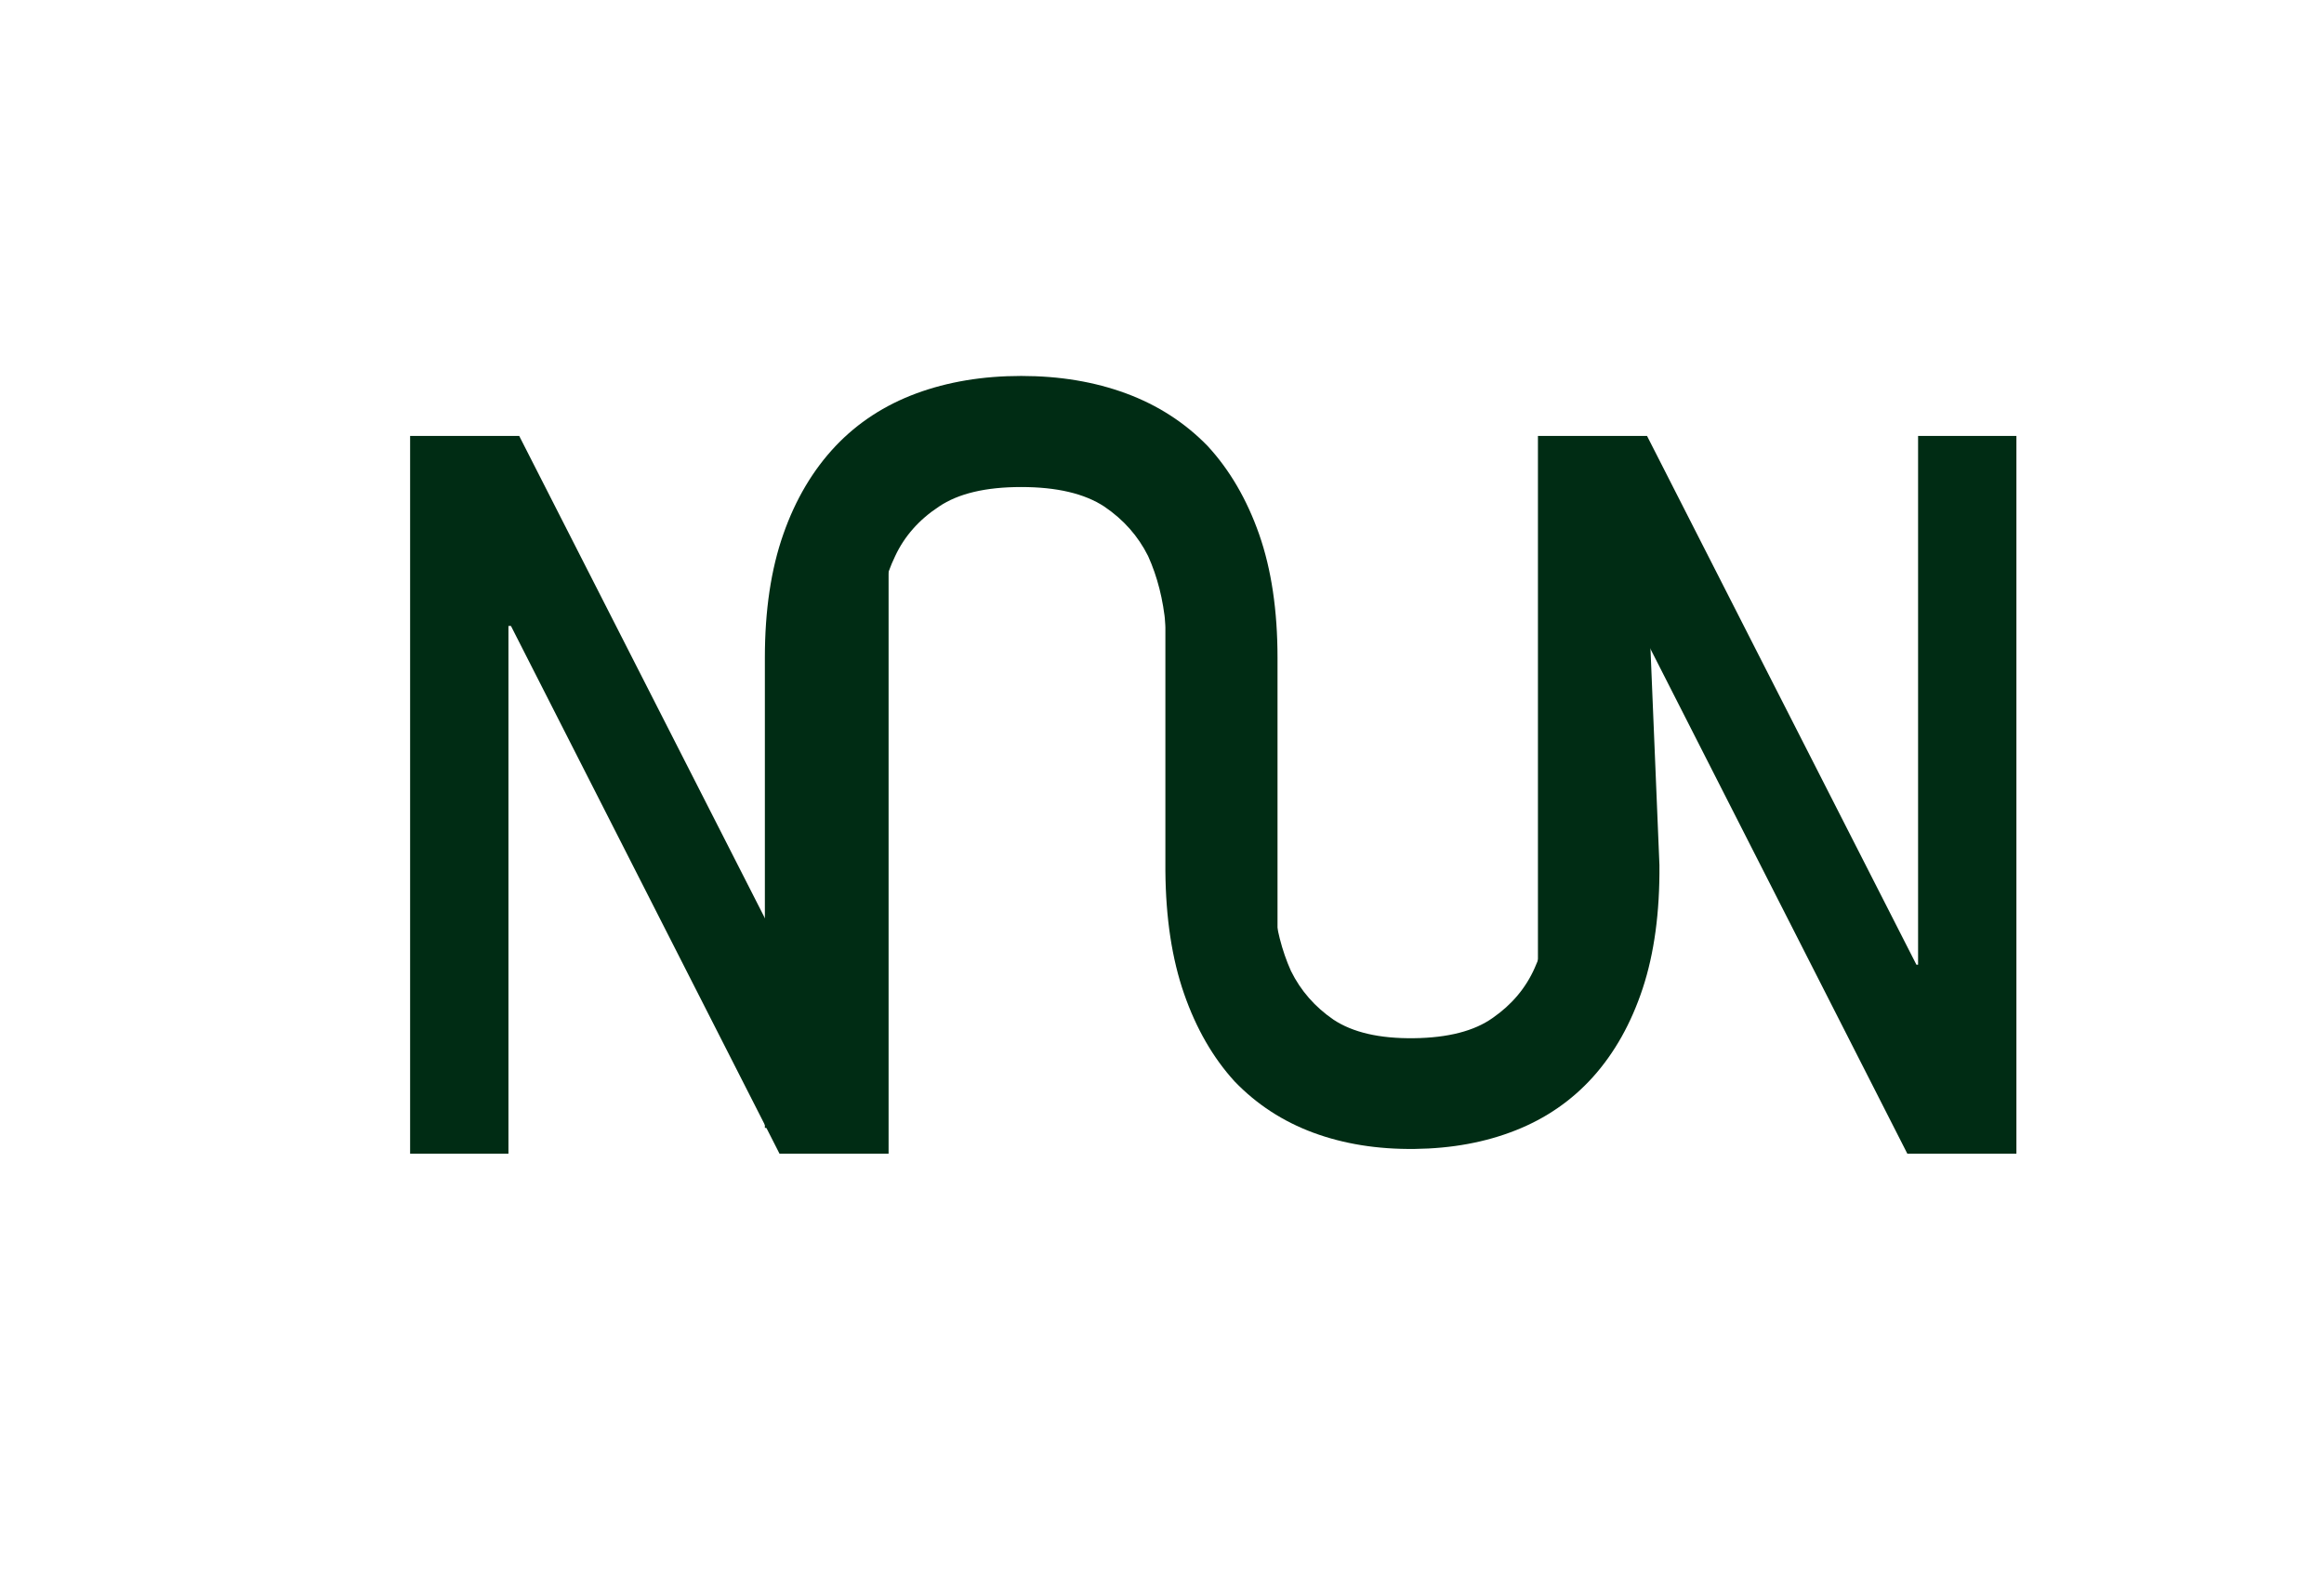
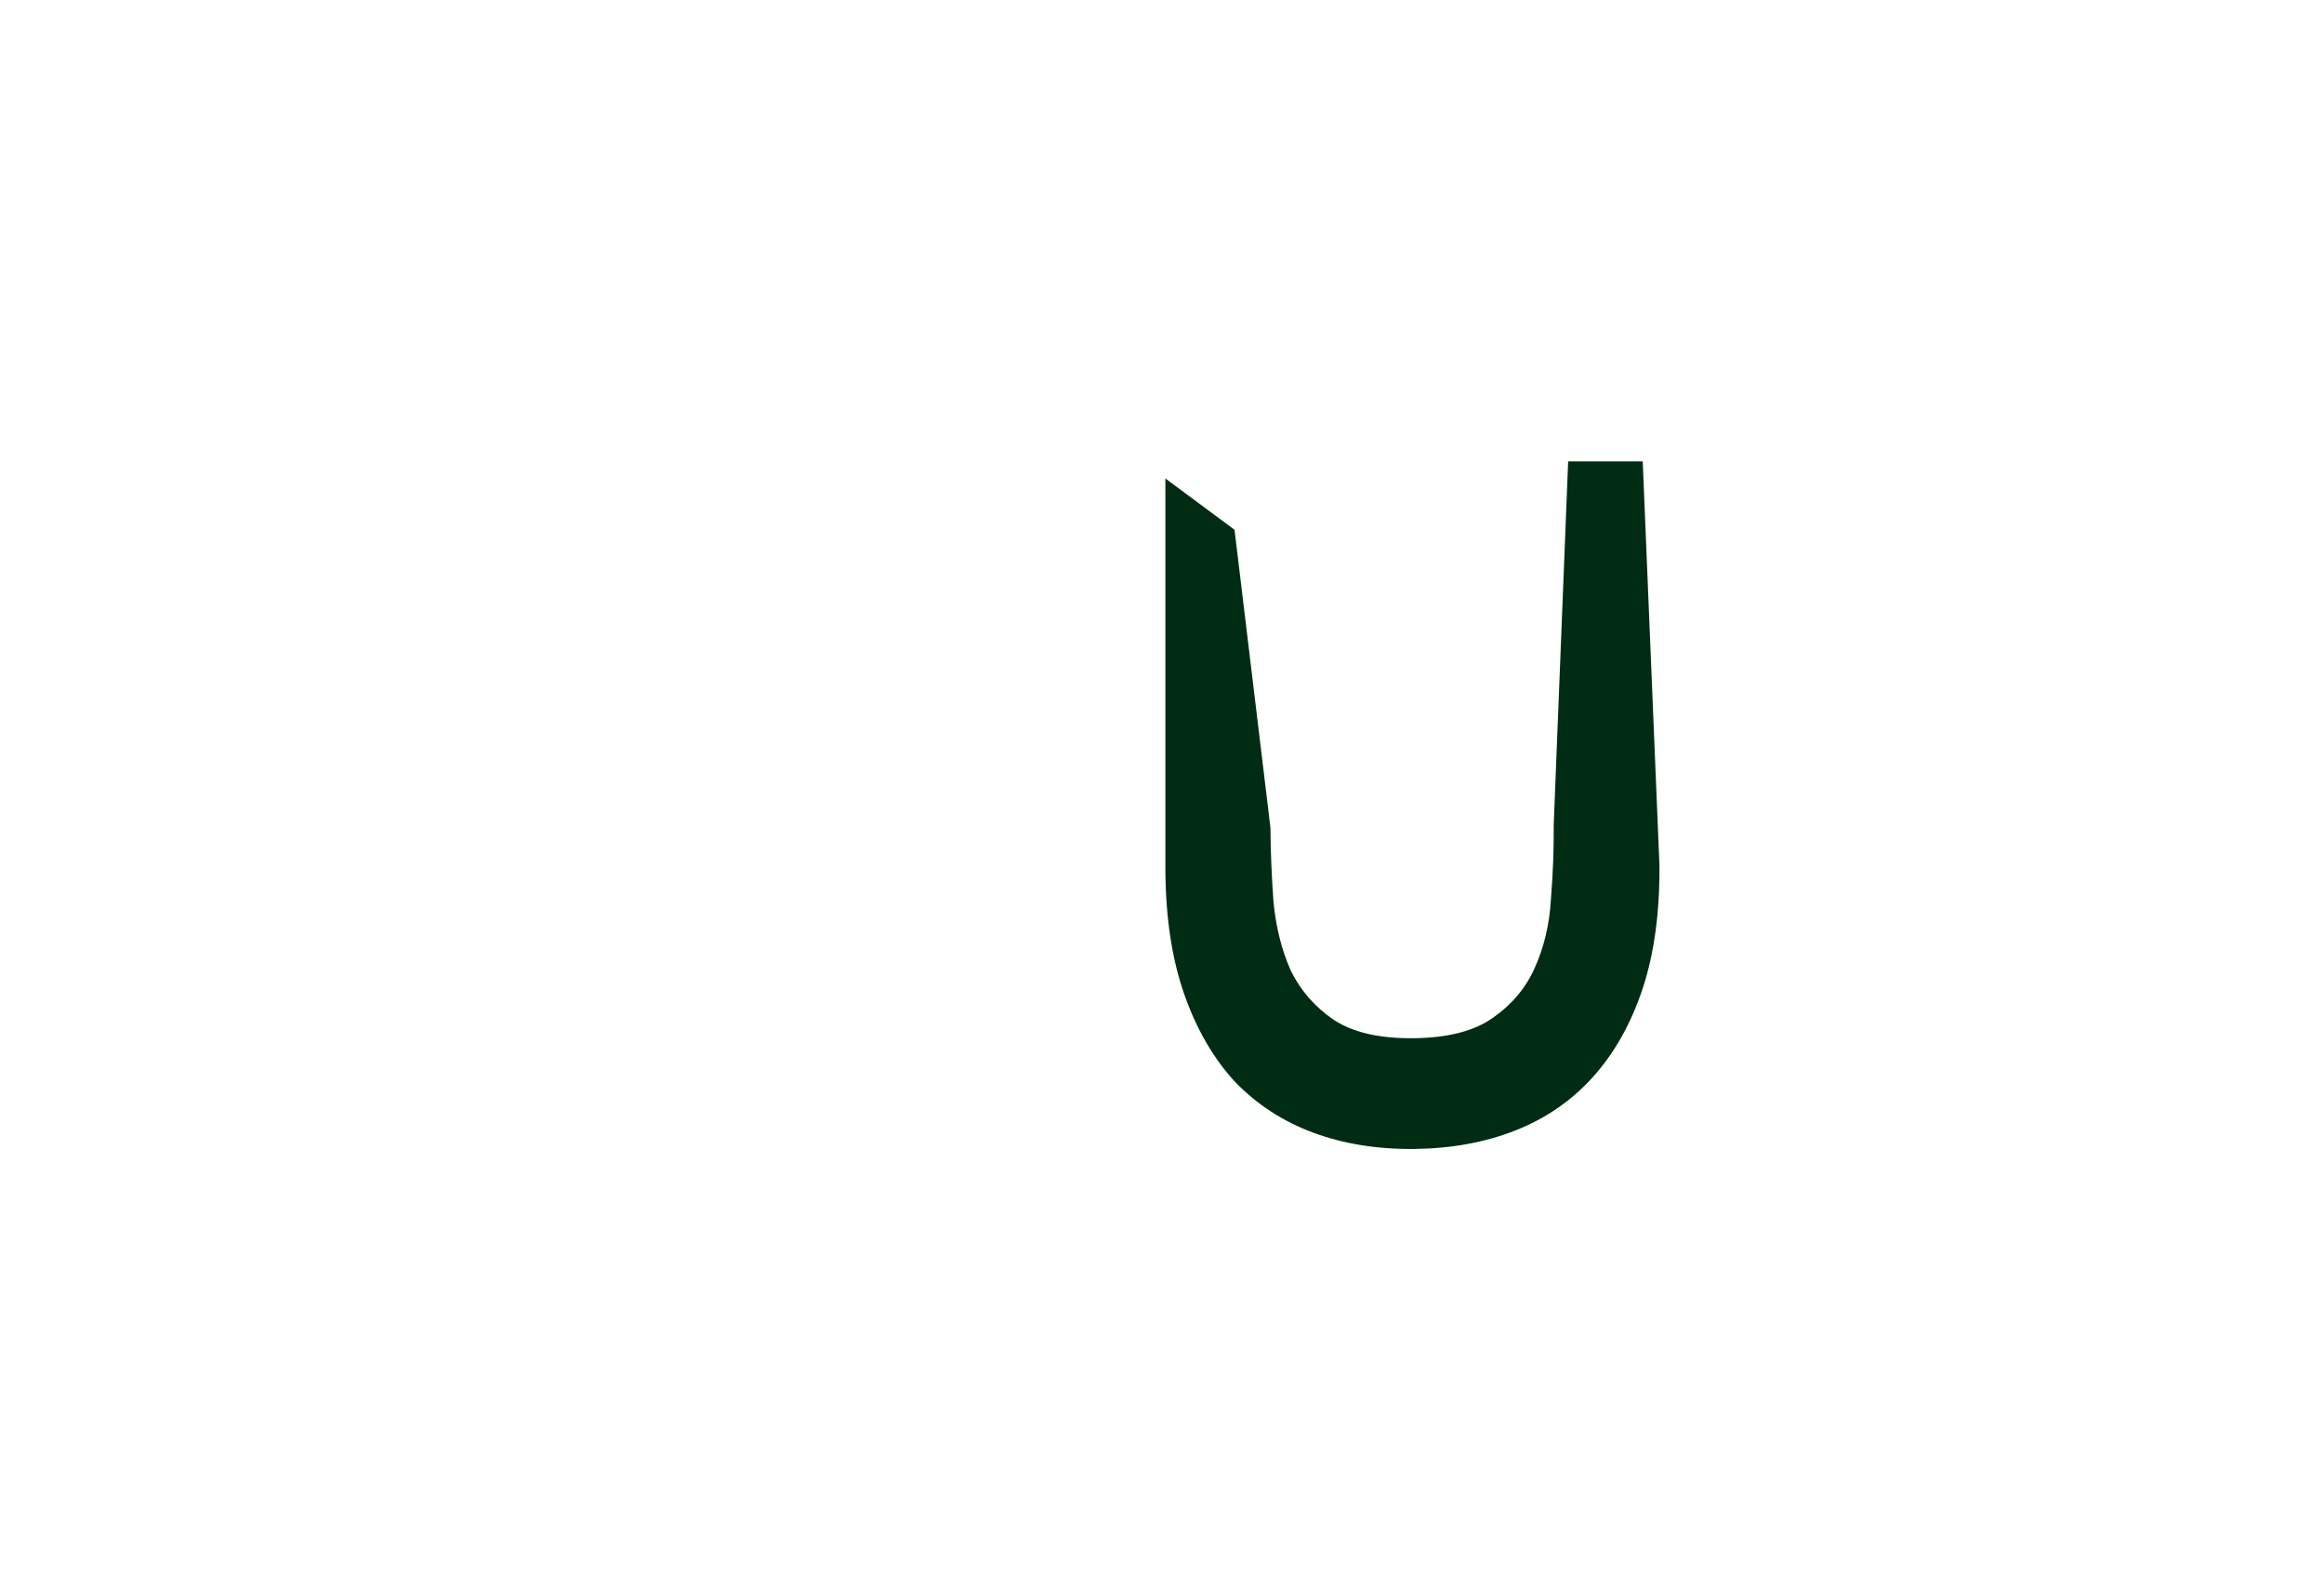
<svg xmlns="http://www.w3.org/2000/svg" width="68" height="46" viewBox="0 0 68 46" fill="none">
-   <path d="M37.38 31.576L36.134 30.071L34.18 20.48C34.18 19.758 34.155 19.026 34.104 18.283C34.035 17.541 33.865 16.869 33.592 16.267C33.301 15.685 32.875 15.203 32.312 14.822C31.732 14.441 30.921 14.25 29.88 14.25C28.839 14.25 28.037 14.441 27.474 14.822C26.894 15.203 26.467 15.685 26.194 16.267C25.904 16.869 25.733 17.541 25.682 18.283C25.614 19.026 25.58 19.758 25.58 20.48L25.58 33L22.38 33L22.38 19.246C22.38 17.862 22.559 16.658 22.918 15.635C23.276 14.611 23.788 13.749 24.453 13.046C25.102 12.364 25.887 11.853 26.808 11.512C27.73 11.171 28.754 11 29.88 11C31.006 11 32.03 11.171 32.952 11.512C33.873 11.853 34.667 12.364 35.332 13.046C35.981 13.749 36.484 14.611 36.843 15.635C37.201 16.658 37.38 17.862 37.38 19.246L37.38 31.576Z" fill="#002C14" />
  <path d="M34.099 14L36.122 15.5L37.173 24.216C37.178 24.936 37.209 25.666 37.264 26.405C37.336 27.145 37.506 27.813 37.773 28.409C38.058 28.986 38.473 29.461 39.019 29.835C39.581 30.208 40.363 30.389 41.367 30.377C42.37 30.365 43.141 30.166 43.681 29.78C44.237 29.393 44.644 28.909 44.903 28.326C45.178 27.722 45.337 27.05 45.38 26.31C45.44 25.569 45.467 24.839 45.462 24.119L45.884 13.5L48.066 13.5L48.555 25.312C48.566 26.692 48.403 27.894 48.066 28.918C47.728 29.942 47.242 30.808 46.606 31.516C45.986 32.203 45.234 32.722 44.349 33.072C43.463 33.423 42.478 33.604 41.392 33.617C40.307 33.63 39.319 33.471 38.428 33.142C37.537 32.812 36.768 32.311 36.122 31.639C35.491 30.946 34.999 30.092 34.646 29.076C34.292 28.06 34.11 26.863 34.099 25.483L34.099 14Z" fill="#002C14" />
-   <path d="M12 12.755H15.192L23.074 28.226H23.123L23.582 18.314L26 14.147V33.755H22.808L14.95 18.314H14.877V33.755H12V12.755Z" fill="#002C14" />
-   <path d="M45 12.755H48.192L56.074 28.226H56.123V12.755H59V33.755H55.808L47.95 18.314H47.877L46.104 28.853L45 31.304V12.755Z" fill="#002C14" />
</svg>